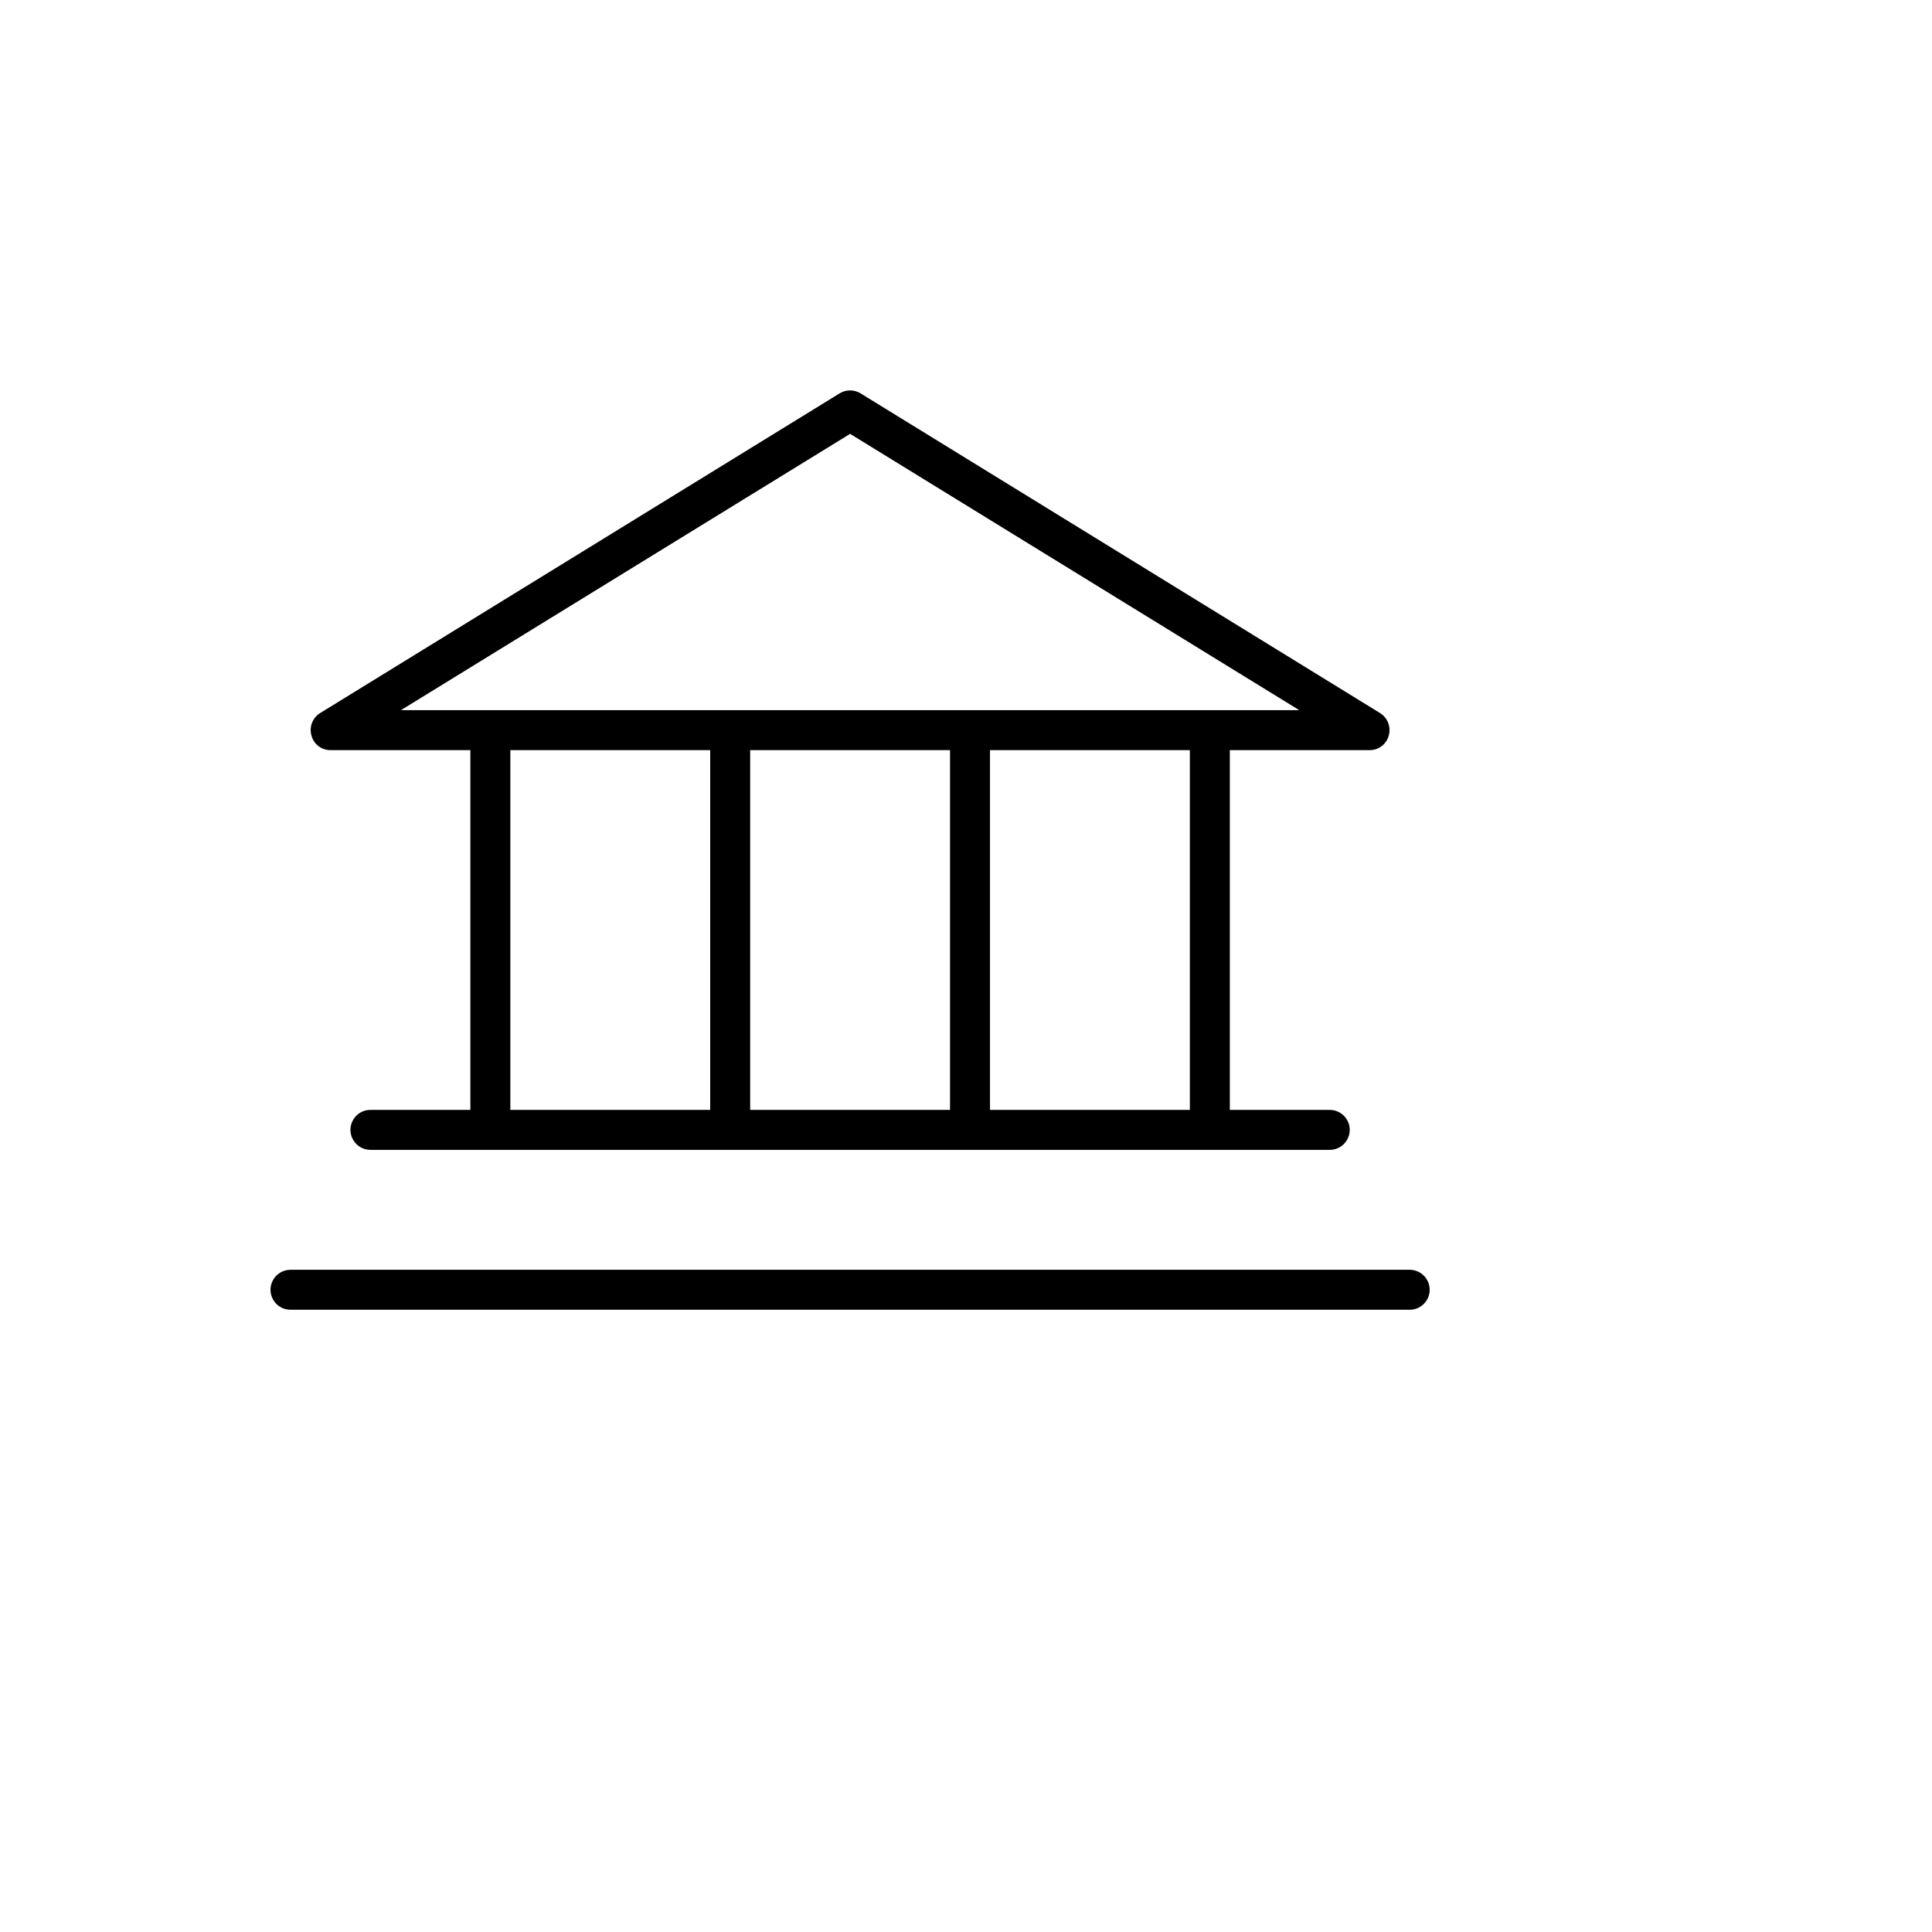
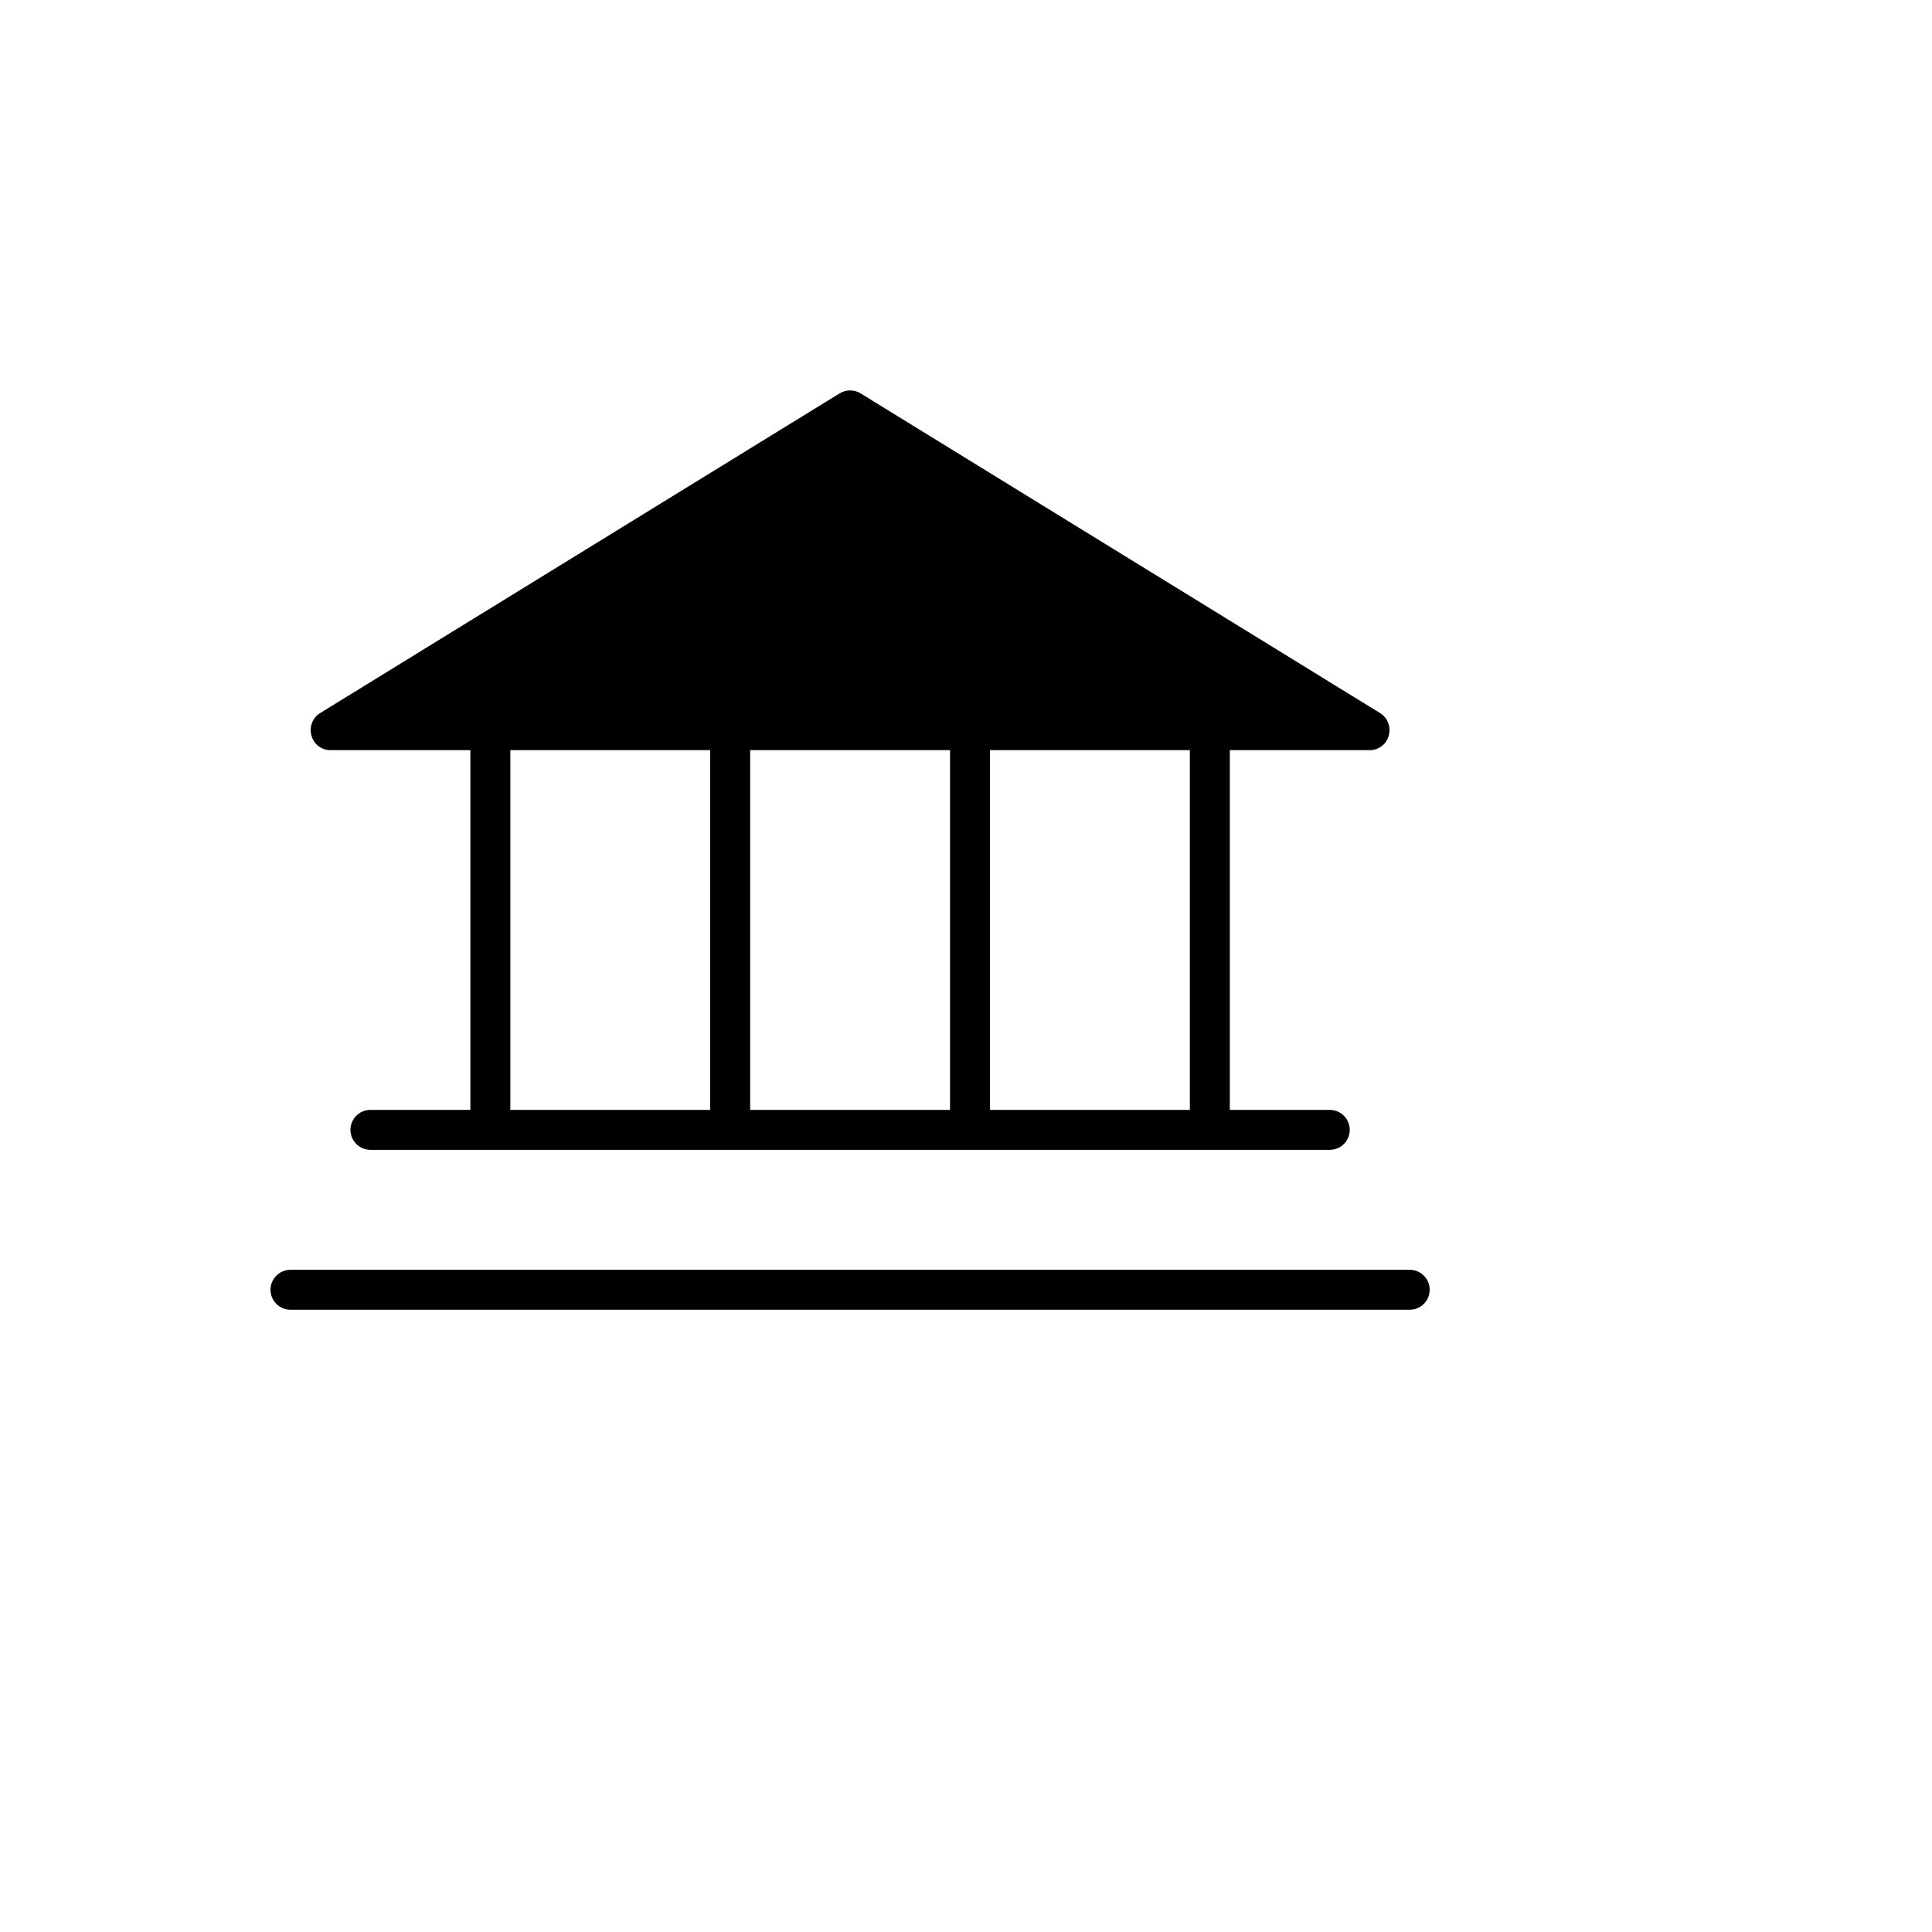
<svg xmlns="http://www.w3.org/2000/svg" version="1.1" width="100%" height="100%" id="svgWorkerArea" viewBox="-25 -25 625 625" style="background: white;">
  <defs id="defsdoc">
    <pattern id="patternBool" x="0" y="0" width="10" height="10" patternUnits="userSpaceOnUse" patternTransform="rotate(35)">
-       <circle cx="5" cy="5" r="4" style="stroke: none;fill: #ff000070;" />
-     </pattern>
+       </pattern>
  </defs>
  <g id="fileImp-226398878" class="cosito">
-     <path id="pathImp-193119426" class="grouped" d="M81.906 217.669C81.906 217.669 127.163 217.669 127.163 217.669 127.163 217.669 127.163 334.048 127.163 334.048 127.163 334.048 94.836 334.048 94.836 334.048 89.859 334.048 86.749 339.436 89.237 343.746 90.392 345.747 92.526 346.979 94.836 346.979 94.836 346.979 405.173 346.979 405.173 346.979 410.15 346.979 413.261 341.591 410.772 337.281 409.618 335.281 407.483 334.048 405.173 334.048 405.173 334.048 372.846 334.048 372.846 334.048 372.846 334.048 372.846 217.669 372.846 217.669 372.846 217.669 418.104 217.669 418.104 217.669 420.981 217.691 423.508 215.762 424.246 212.981 425.053 210.215 423.933 207.249 421.498 205.708 421.498 205.708 253.399 102.259 253.399 102.259 251.318 100.976 248.691 100.976 246.611 102.259 246.611 102.259 78.511 205.708 78.511 205.708 76.077 207.249 74.956 210.215 75.764 212.981 76.501 215.762 79.028 217.691 81.906 217.669 81.906 217.669 81.906 217.669 81.906 217.669M140.094 217.669C140.094 217.669 204.747 217.669 204.747 217.669 204.747 217.669 204.747 334.048 204.747 334.048 204.747 334.048 140.094 334.048 140.094 334.048 140.094 334.048 140.094 217.669 140.094 217.669M282.332 217.669C282.332 217.669 282.332 334.048 282.332 334.048 282.332 334.048 217.678 334.048 217.678 334.048 217.678 334.048 217.678 217.669 217.678 217.669 217.678 217.669 282.332 217.669 282.332 217.669M359.916 334.048C359.916 334.048 295.262 334.048 295.262 334.048 295.262 334.048 295.262 217.669 295.262 217.669 295.262 217.669 359.916 217.669 359.916 217.669 359.916 217.669 359.916 334.048 359.916 334.048M250.005 115.352C250.005 115.352 395.314 204.738 395.314 204.738 395.314 204.738 104.696 204.738 104.696 204.738 104.696 204.738 250.005 115.352 250.005 115.352M437.5 392.238C437.5 395.809 434.605 398.703 431.035 398.703 431.035 398.703 68.975 398.703 68.975 398.703 63.998 398.703 60.887 393.315 63.376 389.005 64.531 387.005 66.665 385.772 68.975 385.772 68.975 385.772 431.035 385.772 431.035 385.772 434.605 385.772 437.5 388.667 437.5 392.238 437.5 392.238 437.5 392.238 437.5 392.238" />
+     <path id="pathImp-193119426" class="grouped" d="M81.906 217.669C81.906 217.669 127.163 217.669 127.163 217.669 127.163 217.669 127.163 334.048 127.163 334.048 127.163 334.048 94.836 334.048 94.836 334.048 89.859 334.048 86.749 339.436 89.237 343.746 90.392 345.747 92.526 346.979 94.836 346.979 94.836 346.979 405.173 346.979 405.173 346.979 410.15 346.979 413.261 341.591 410.772 337.281 409.618 335.281 407.483 334.048 405.173 334.048 405.173 334.048 372.846 334.048 372.846 334.048 372.846 334.048 372.846 217.669 372.846 217.669 372.846 217.669 418.104 217.669 418.104 217.669 420.981 217.691 423.508 215.762 424.246 212.981 425.053 210.215 423.933 207.249 421.498 205.708 421.498 205.708 253.399 102.259 253.399 102.259 251.318 100.976 248.691 100.976 246.611 102.259 246.611 102.259 78.511 205.708 78.511 205.708 76.077 207.249 74.956 210.215 75.764 212.981 76.501 215.762 79.028 217.691 81.906 217.669 81.906 217.669 81.906 217.669 81.906 217.669M140.094 217.669C140.094 217.669 204.747 217.669 204.747 217.669 204.747 217.669 204.747 334.048 204.747 334.048 204.747 334.048 140.094 334.048 140.094 334.048 140.094 334.048 140.094 217.669 140.094 217.669M282.332 217.669C282.332 217.669 282.332 334.048 282.332 334.048 282.332 334.048 217.678 334.048 217.678 334.048 217.678 334.048 217.678 217.669 217.678 217.669 217.678 217.669 282.332 217.669 282.332 217.669M359.916 334.048C359.916 334.048 295.262 334.048 295.262 334.048 295.262 334.048 295.262 217.669 295.262 217.669 295.262 217.669 359.916 217.669 359.916 217.669 359.916 217.669 359.916 334.048 359.916 334.048M250.005 115.352M437.5 392.238C437.5 395.809 434.605 398.703 431.035 398.703 431.035 398.703 68.975 398.703 68.975 398.703 63.998 398.703 60.887 393.315 63.376 389.005 64.531 387.005 66.665 385.772 68.975 385.772 68.975 385.772 431.035 385.772 431.035 385.772 434.605 385.772 437.5 388.667 437.5 392.238 437.5 392.238 437.5 392.238 437.5 392.238" />
  </g>
</svg>